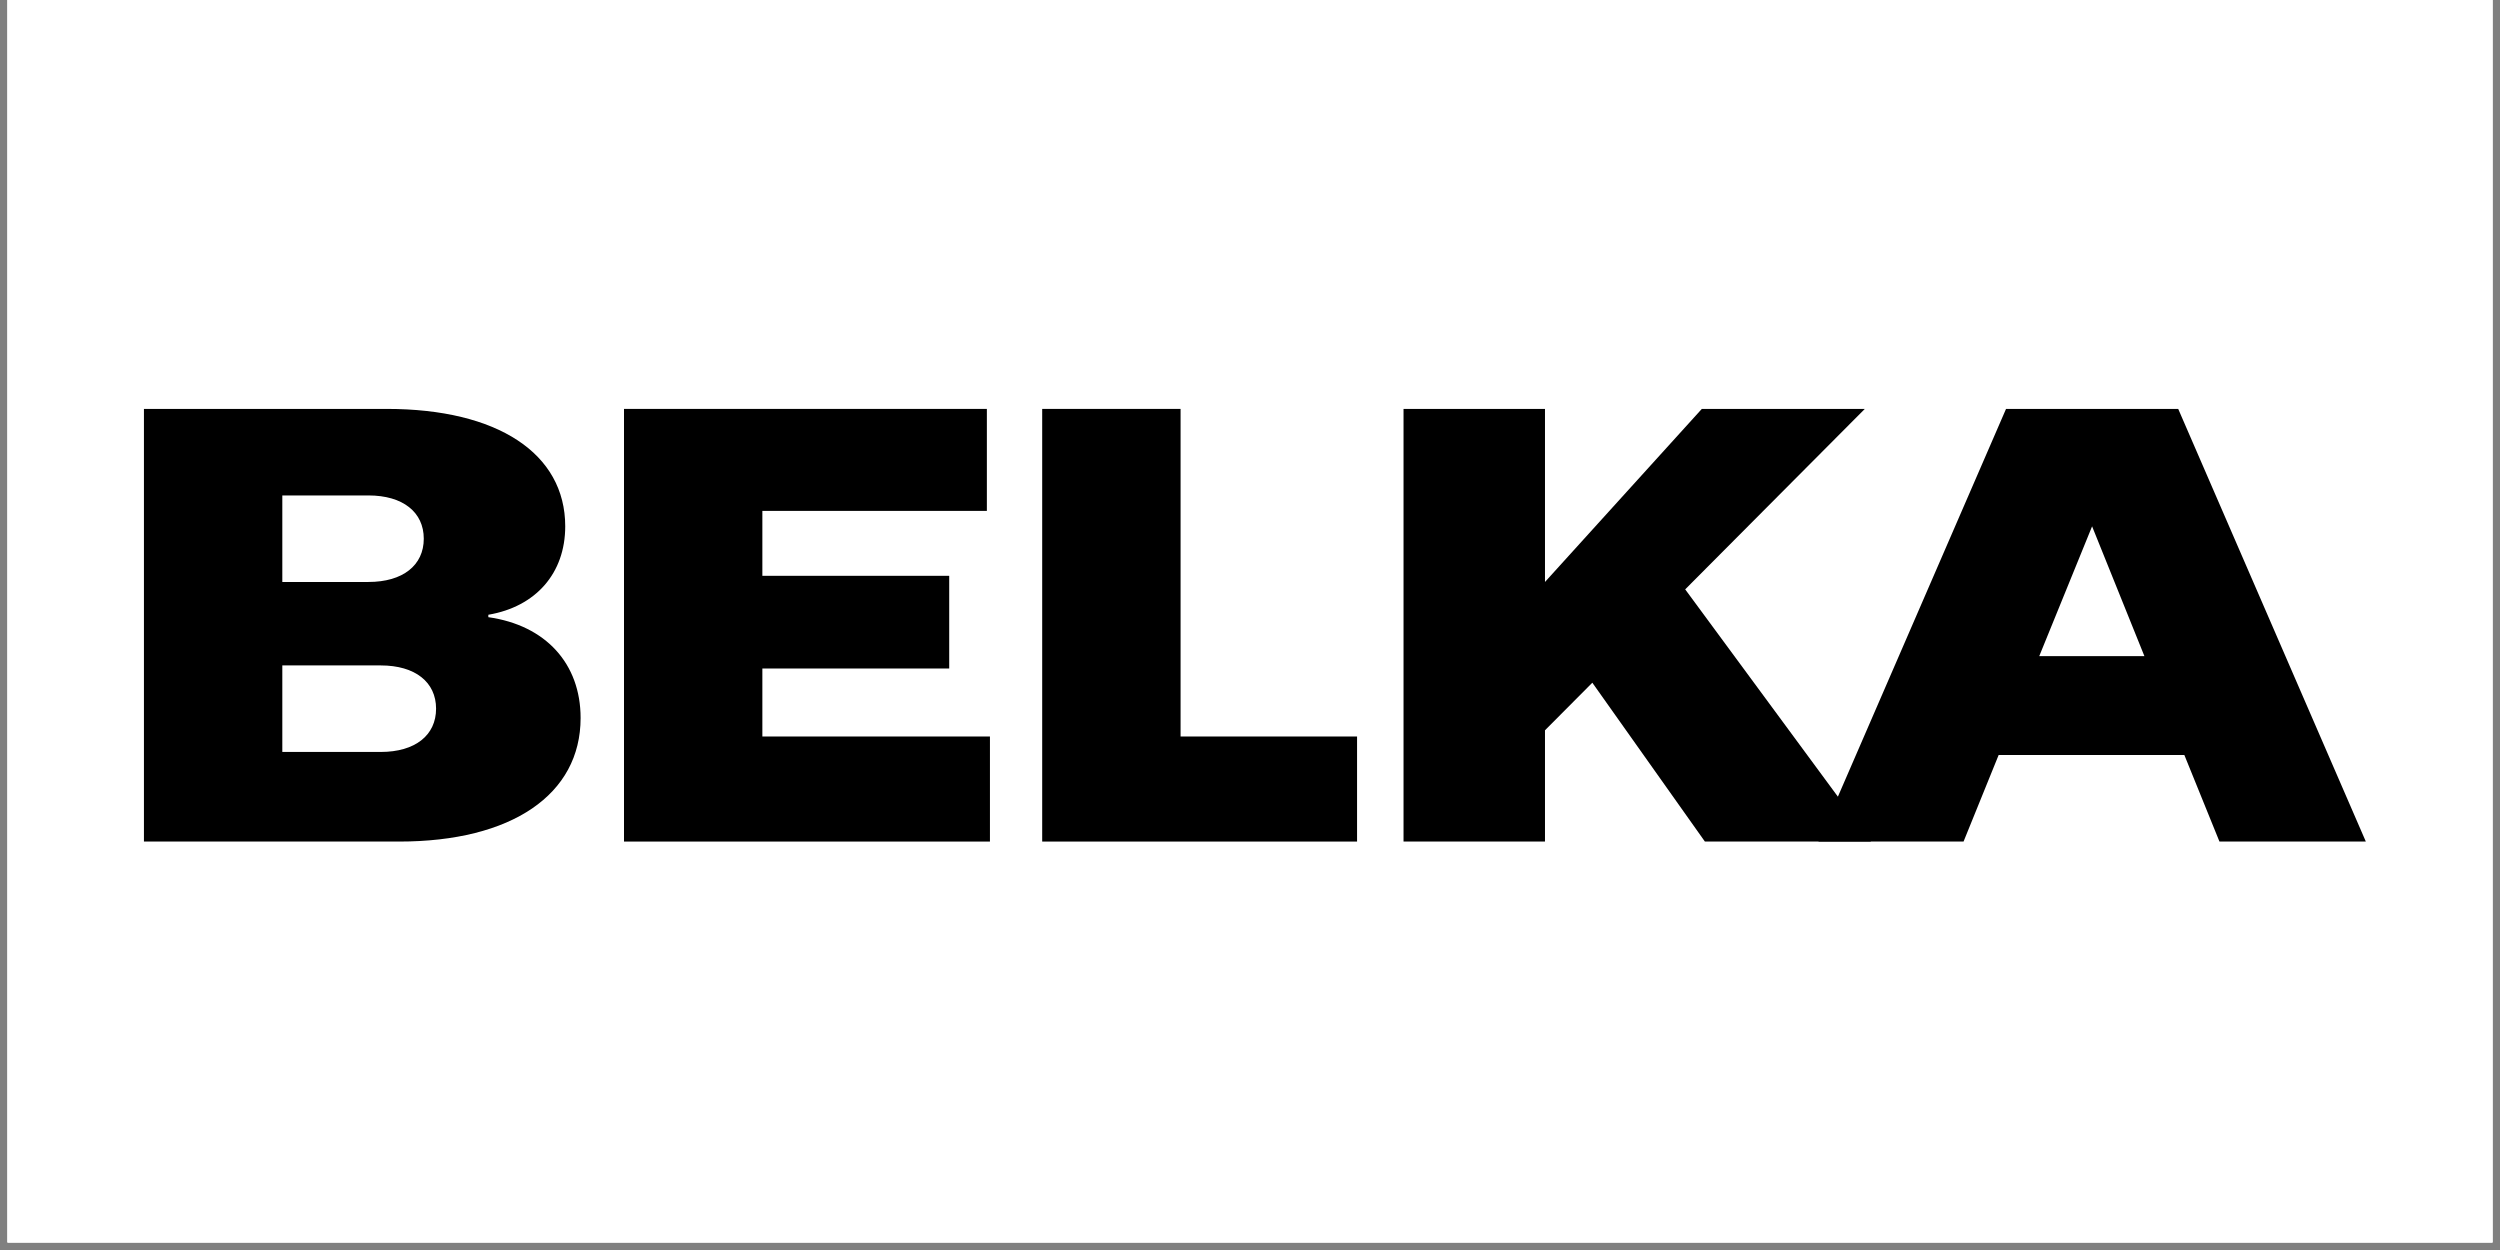
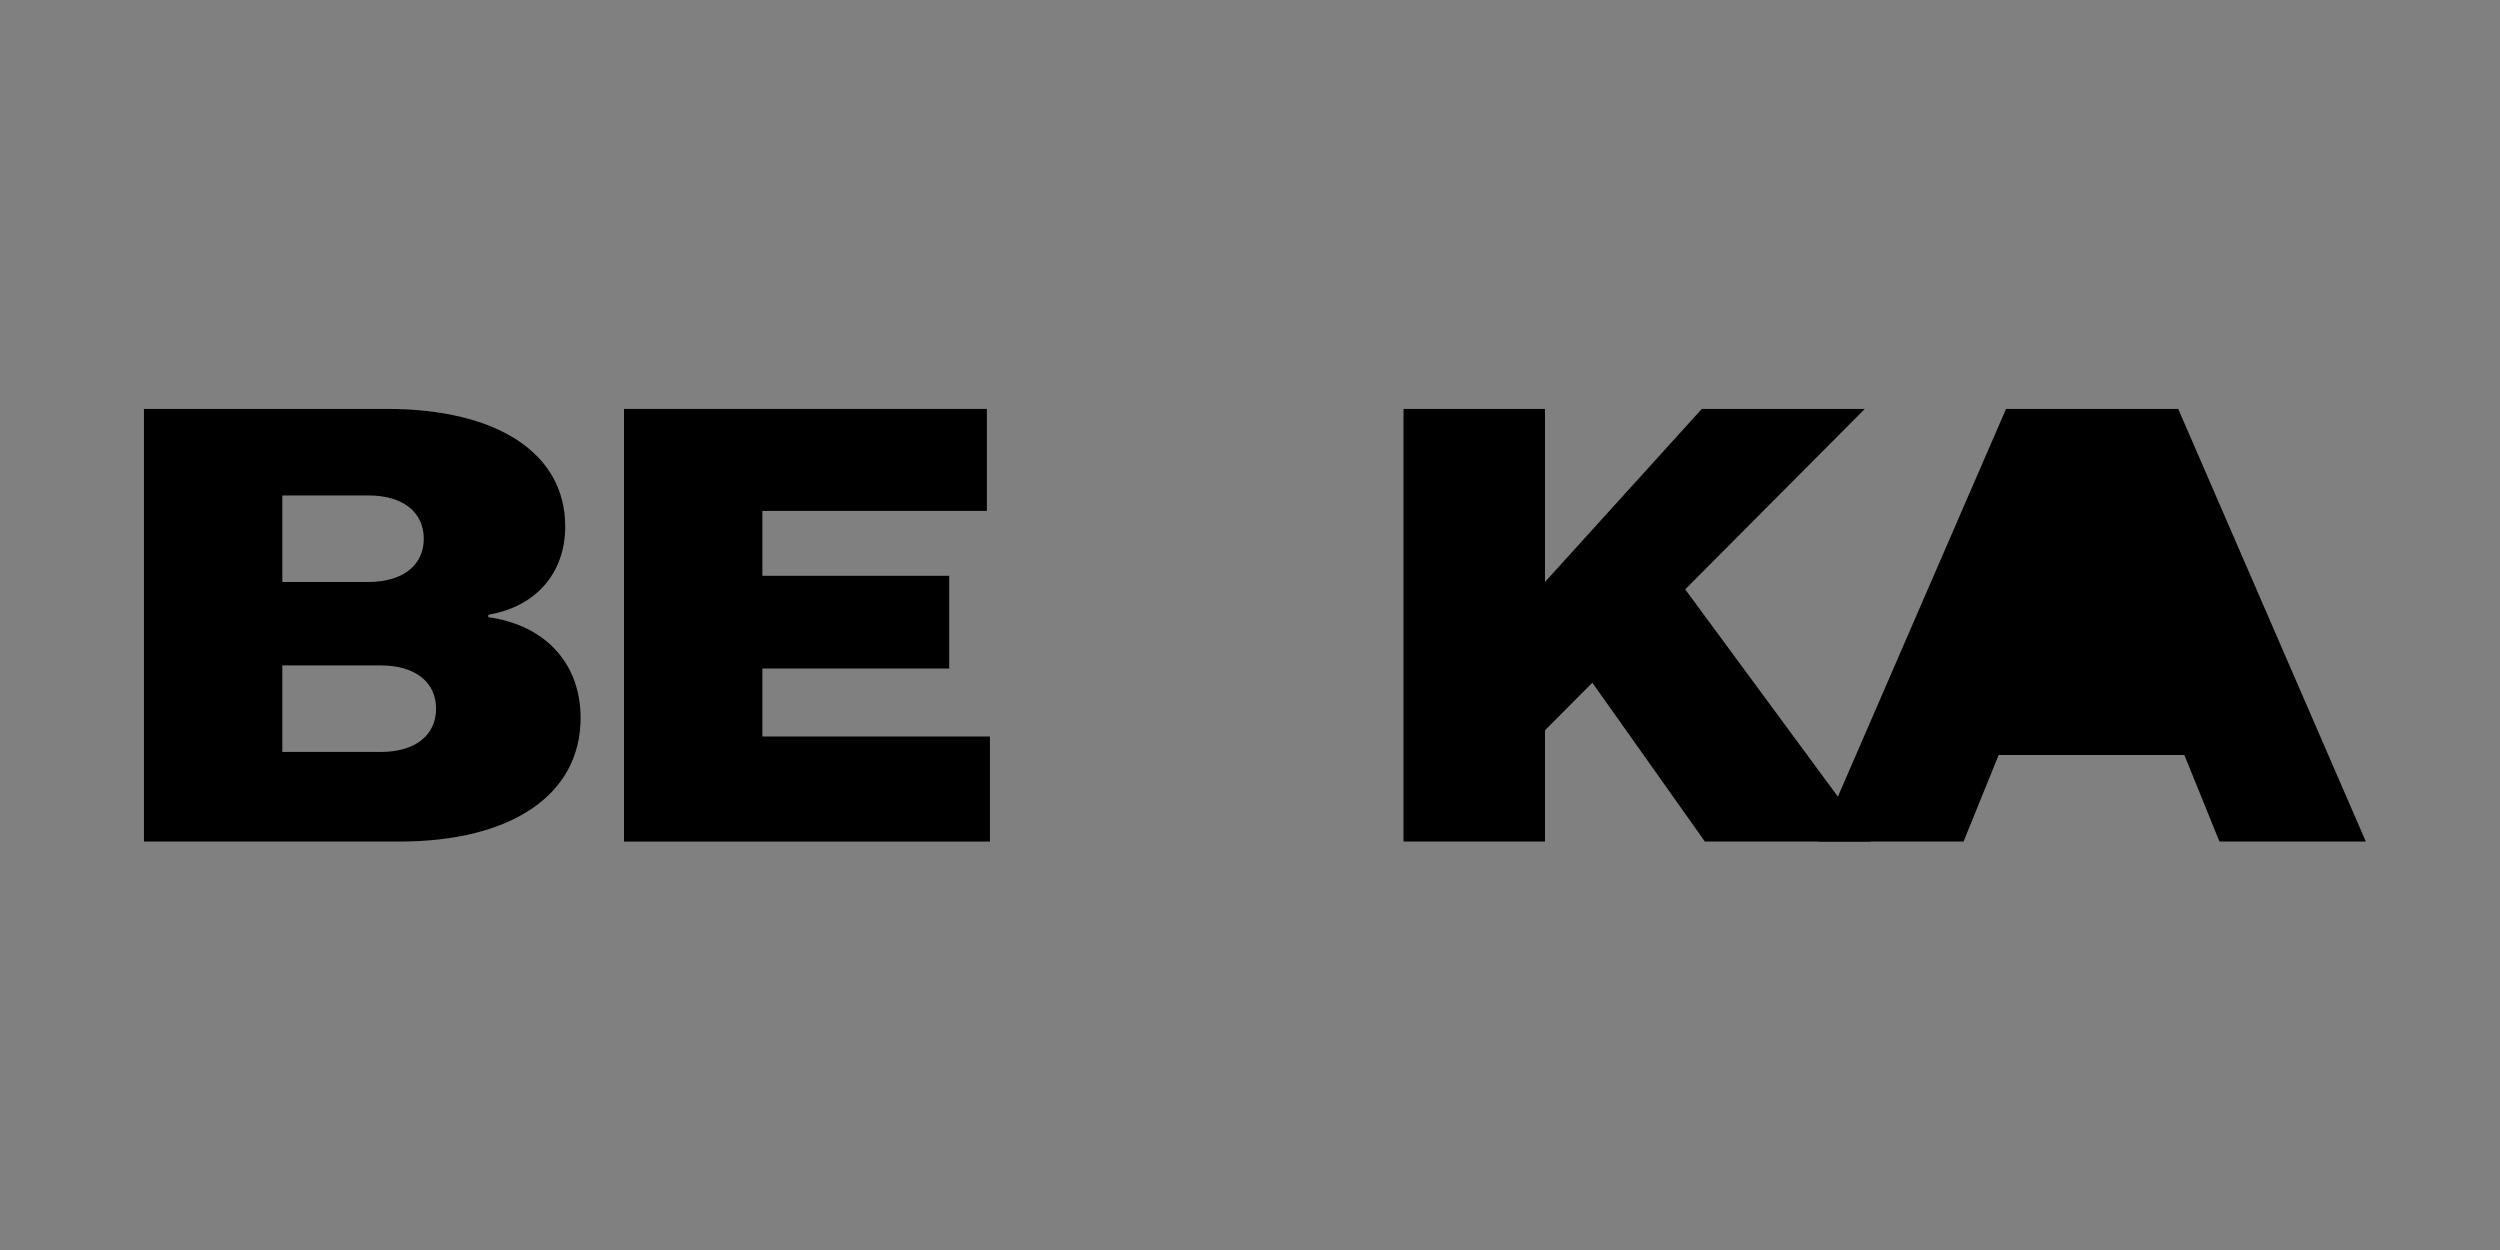
<svg xmlns="http://www.w3.org/2000/svg" width="220" zoomAndPan="magnify" viewBox="0 0 165 82.5" height="110" preserveAspectRatio="xMidYMid meet" version="1.0">
  <rect x="0" y="0" width="165" height="82.5" fill="#808080" stroke="none" />
  <defs>
    <clipPath id="fb53952a8e">
-       <path d="M 0.496 0 L 164.504 0 L 164.504 82.004 L 0.496 82.004 Z M 0.496 0 " clip-rule="nonzero" />
-     </clipPath>
+       </clipPath>
  </defs>
  <g clip-path="url(#fb53952a8e)">
-     <path fill="#ffffff" d="M 0.496 0 L 164.504 0 L 164.504 89.457 L 0.496 89.457 Z M 0.496 0 " fill-opacity="1" fill-rule="nonzero" />
-     <path fill="#ffffff" d="M 0.496 0 L 164.504 0 L 164.504 82.004 L 0.496 82.004 Z M 0.496 0 " fill-opacity="1" fill-rule="nonzero" />
    <path fill="#ffffff" d="M 0.496 0 L 164.504 0 L 164.504 82.004 L 0.496 82.004 Z M 0.496 0 " fill-opacity="1" fill-rule="nonzero" />
  </g>
  <path fill="#000000" d="M 9.5 55.543 L 26.344 55.543 C 33.773 55.543 38.32 52.441 38.32 47.387 C 38.32 43.797 36.008 41.266 32.23 40.734 L 32.23 40.574 C 35.359 40.043 37.305 37.84 37.305 34.738 C 37.305 29.926 32.84 26.988 25.535 26.988 L 9.5 26.988 Z M 18.633 38.41 L 18.633 32.699 L 24.316 32.699 C 26.59 32.699 27.969 33.801 27.969 35.555 C 27.969 37.309 26.59 38.41 24.316 38.41 Z M 18.633 49.629 L 18.633 43.918 L 25.129 43.918 C 27.402 43.918 28.781 45.02 28.781 46.773 C 28.781 48.527 27.402 49.629 25.129 49.629 Z M 18.633 49.629 " fill-opacity="1" fill-rule="nonzero" />
  <path fill="#000000" d="M 65.133 33.719 L 65.133 26.988 L 41.184 26.988 L 41.184 55.543 L 65.336 55.543 L 65.336 48.609 L 50.316 48.609 L 50.316 44.121 L 62.648 44.121 L 62.648 38.004 L 50.316 38.004 L 50.316 33.719 Z M 65.133 33.719 " fill-opacity="1" fill-rule="nonzero" />
-   <path fill="#000000" d="M 77.918 48.609 L 77.918 26.988 L 68.785 26.988 L 68.785 55.543 L 89.566 55.543 L 89.566 48.609 Z M 77.918 48.609 " fill-opacity="1" fill-rule="nonzero" />
  <path fill="#000000" d="M 123.484 55.543 L 111.223 38.898 L 123.078 26.988 L 112.32 26.988 L 101.969 38.41 L 101.969 26.988 L 92.633 26.988 L 92.633 55.543 L 101.969 55.543 L 101.969 48.199 L 105.094 45.059 L 112.523 55.543 Z M 123.484 55.543 " fill-opacity="1" fill-rule="nonzero" />
-   <path fill="#000000" d="M 146.484 55.543 L 156.145 55.543 L 143.762 26.988 L 132.398 26.988 L 120.016 55.543 L 129.594 55.543 L 131.91 49.832 L 144.168 49.832 Z M 134.59 43.305 L 138.078 34.738 L 141.531 43.305 Z M 134.59 43.305 " fill-opacity="1" fill-rule="nonzero" />
+   <path fill="#000000" d="M 146.484 55.543 L 156.145 55.543 L 143.762 26.988 L 132.398 26.988 L 120.016 55.543 L 129.594 55.543 L 131.91 49.832 L 144.168 49.832 Z M 134.59 43.305 L 138.078 34.738 Z M 134.59 43.305 " fill-opacity="1" fill-rule="nonzero" />
</svg>